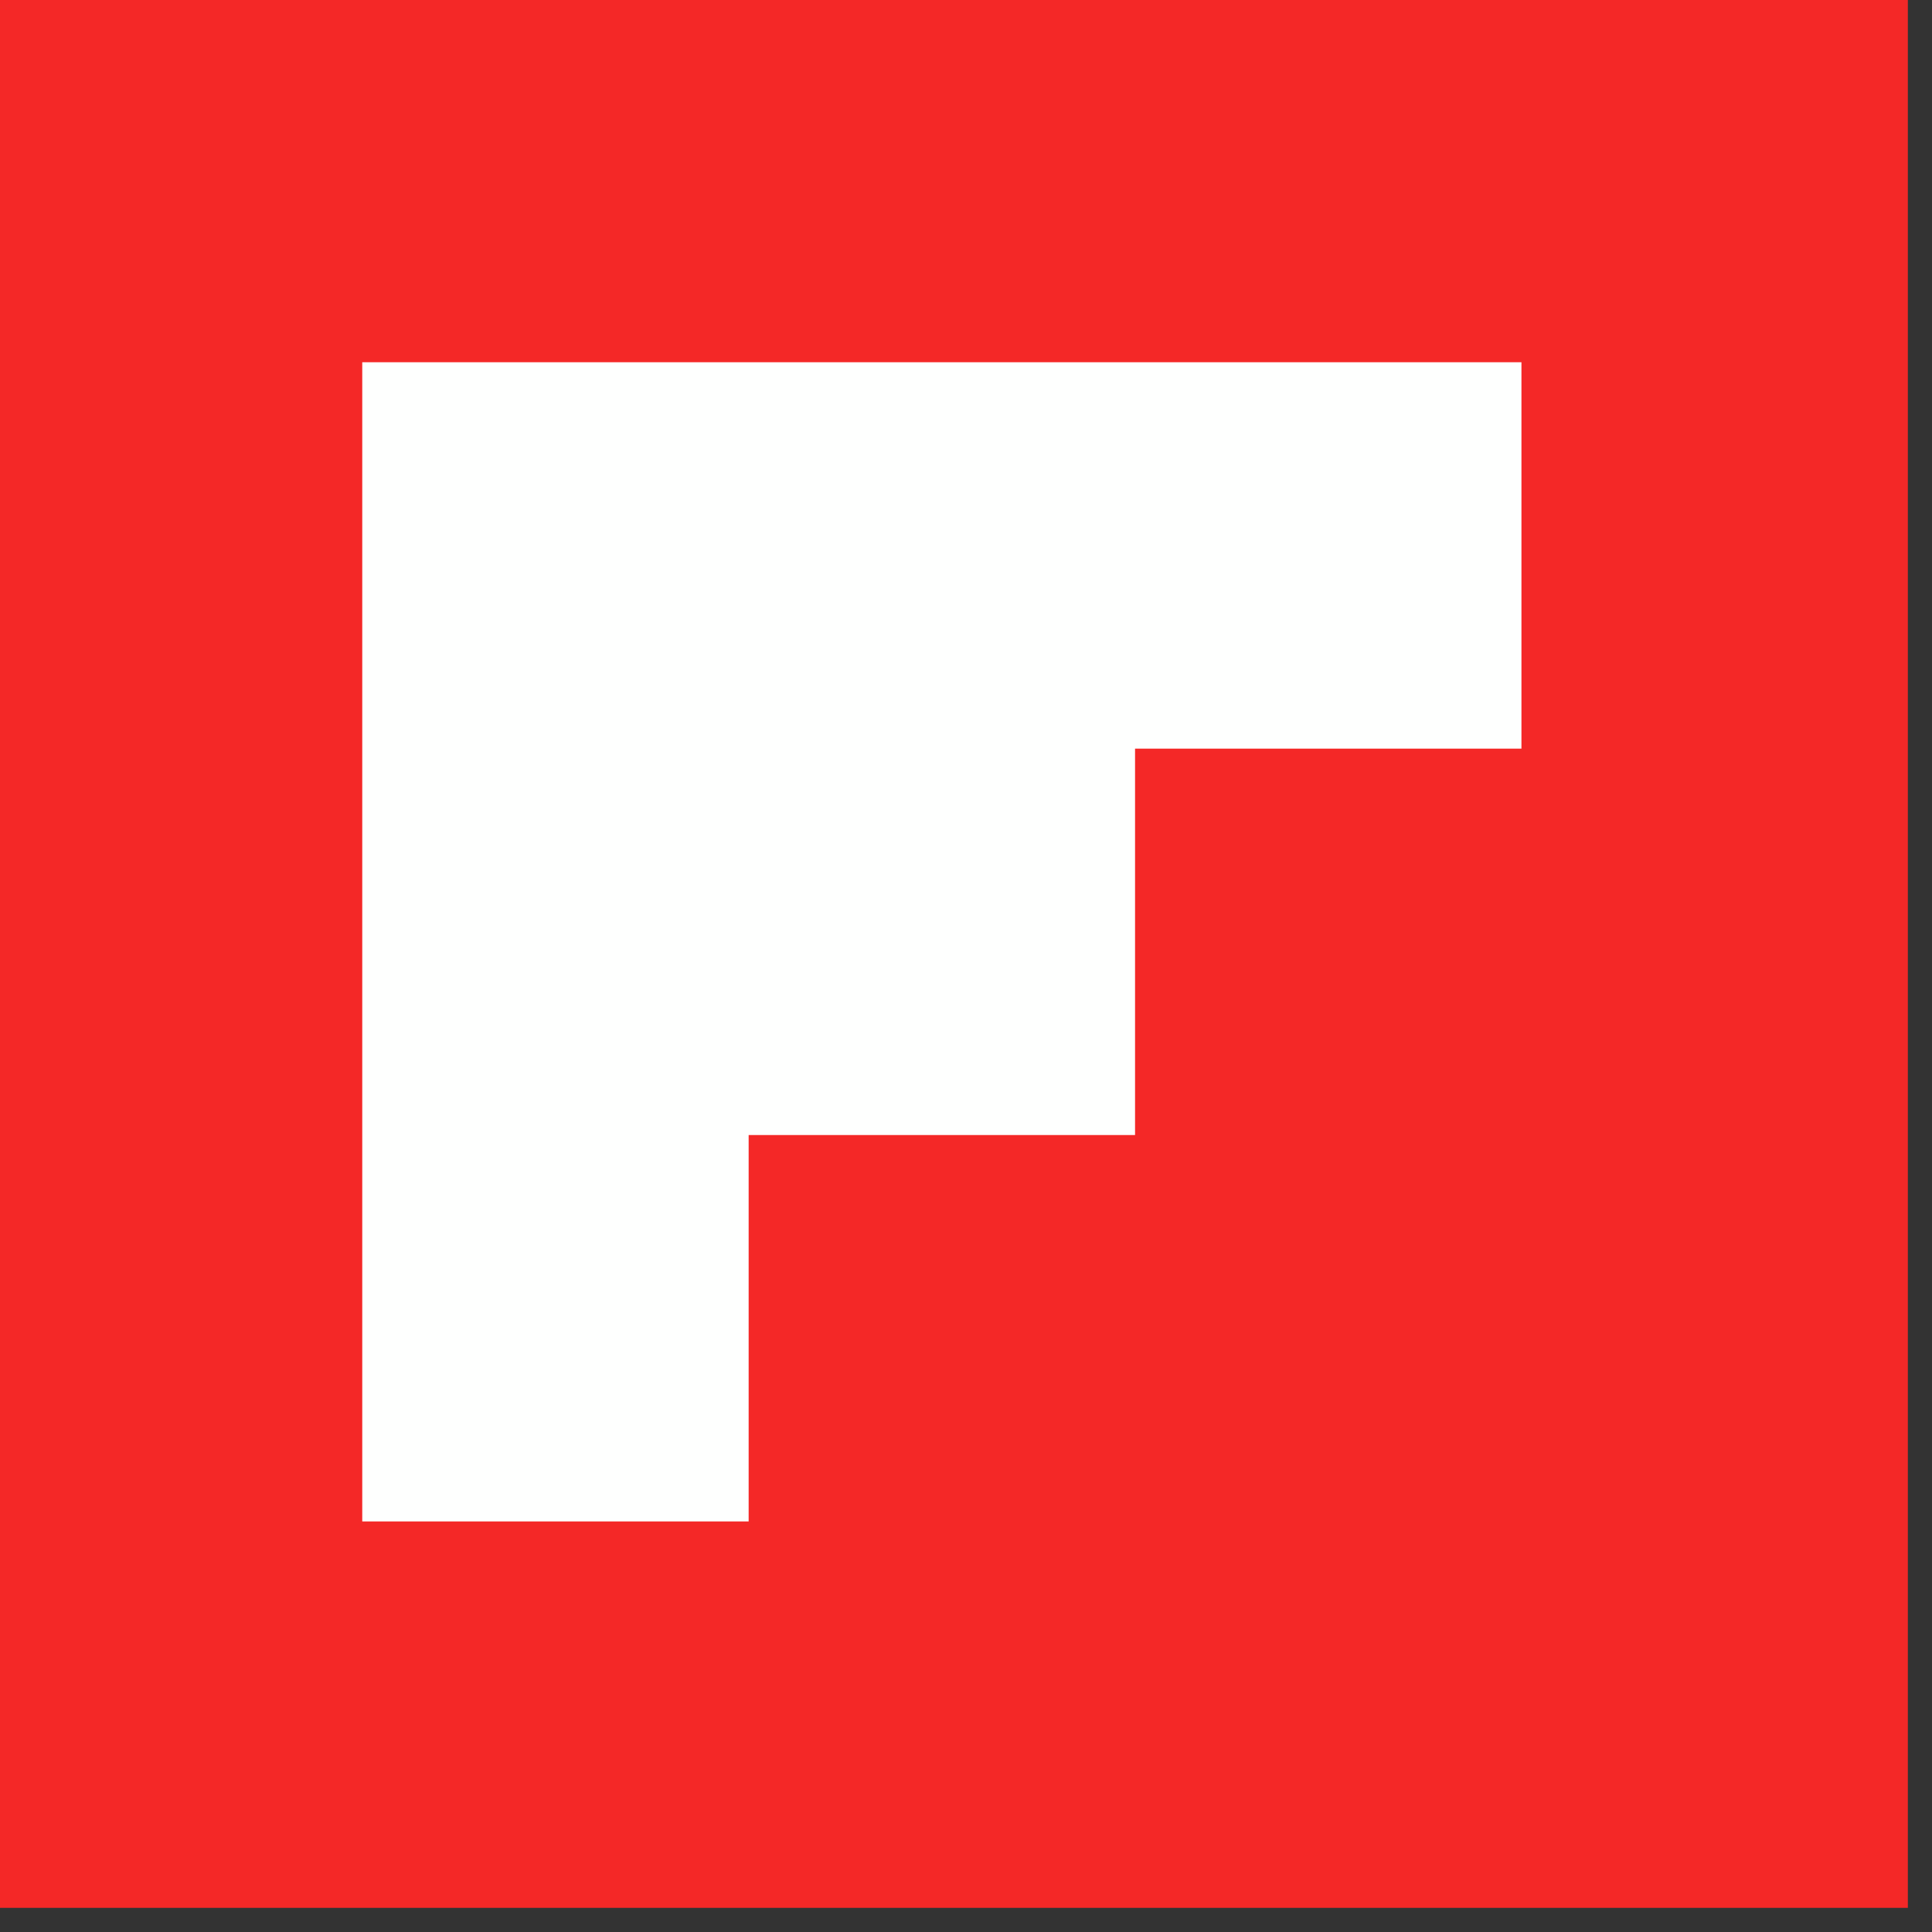
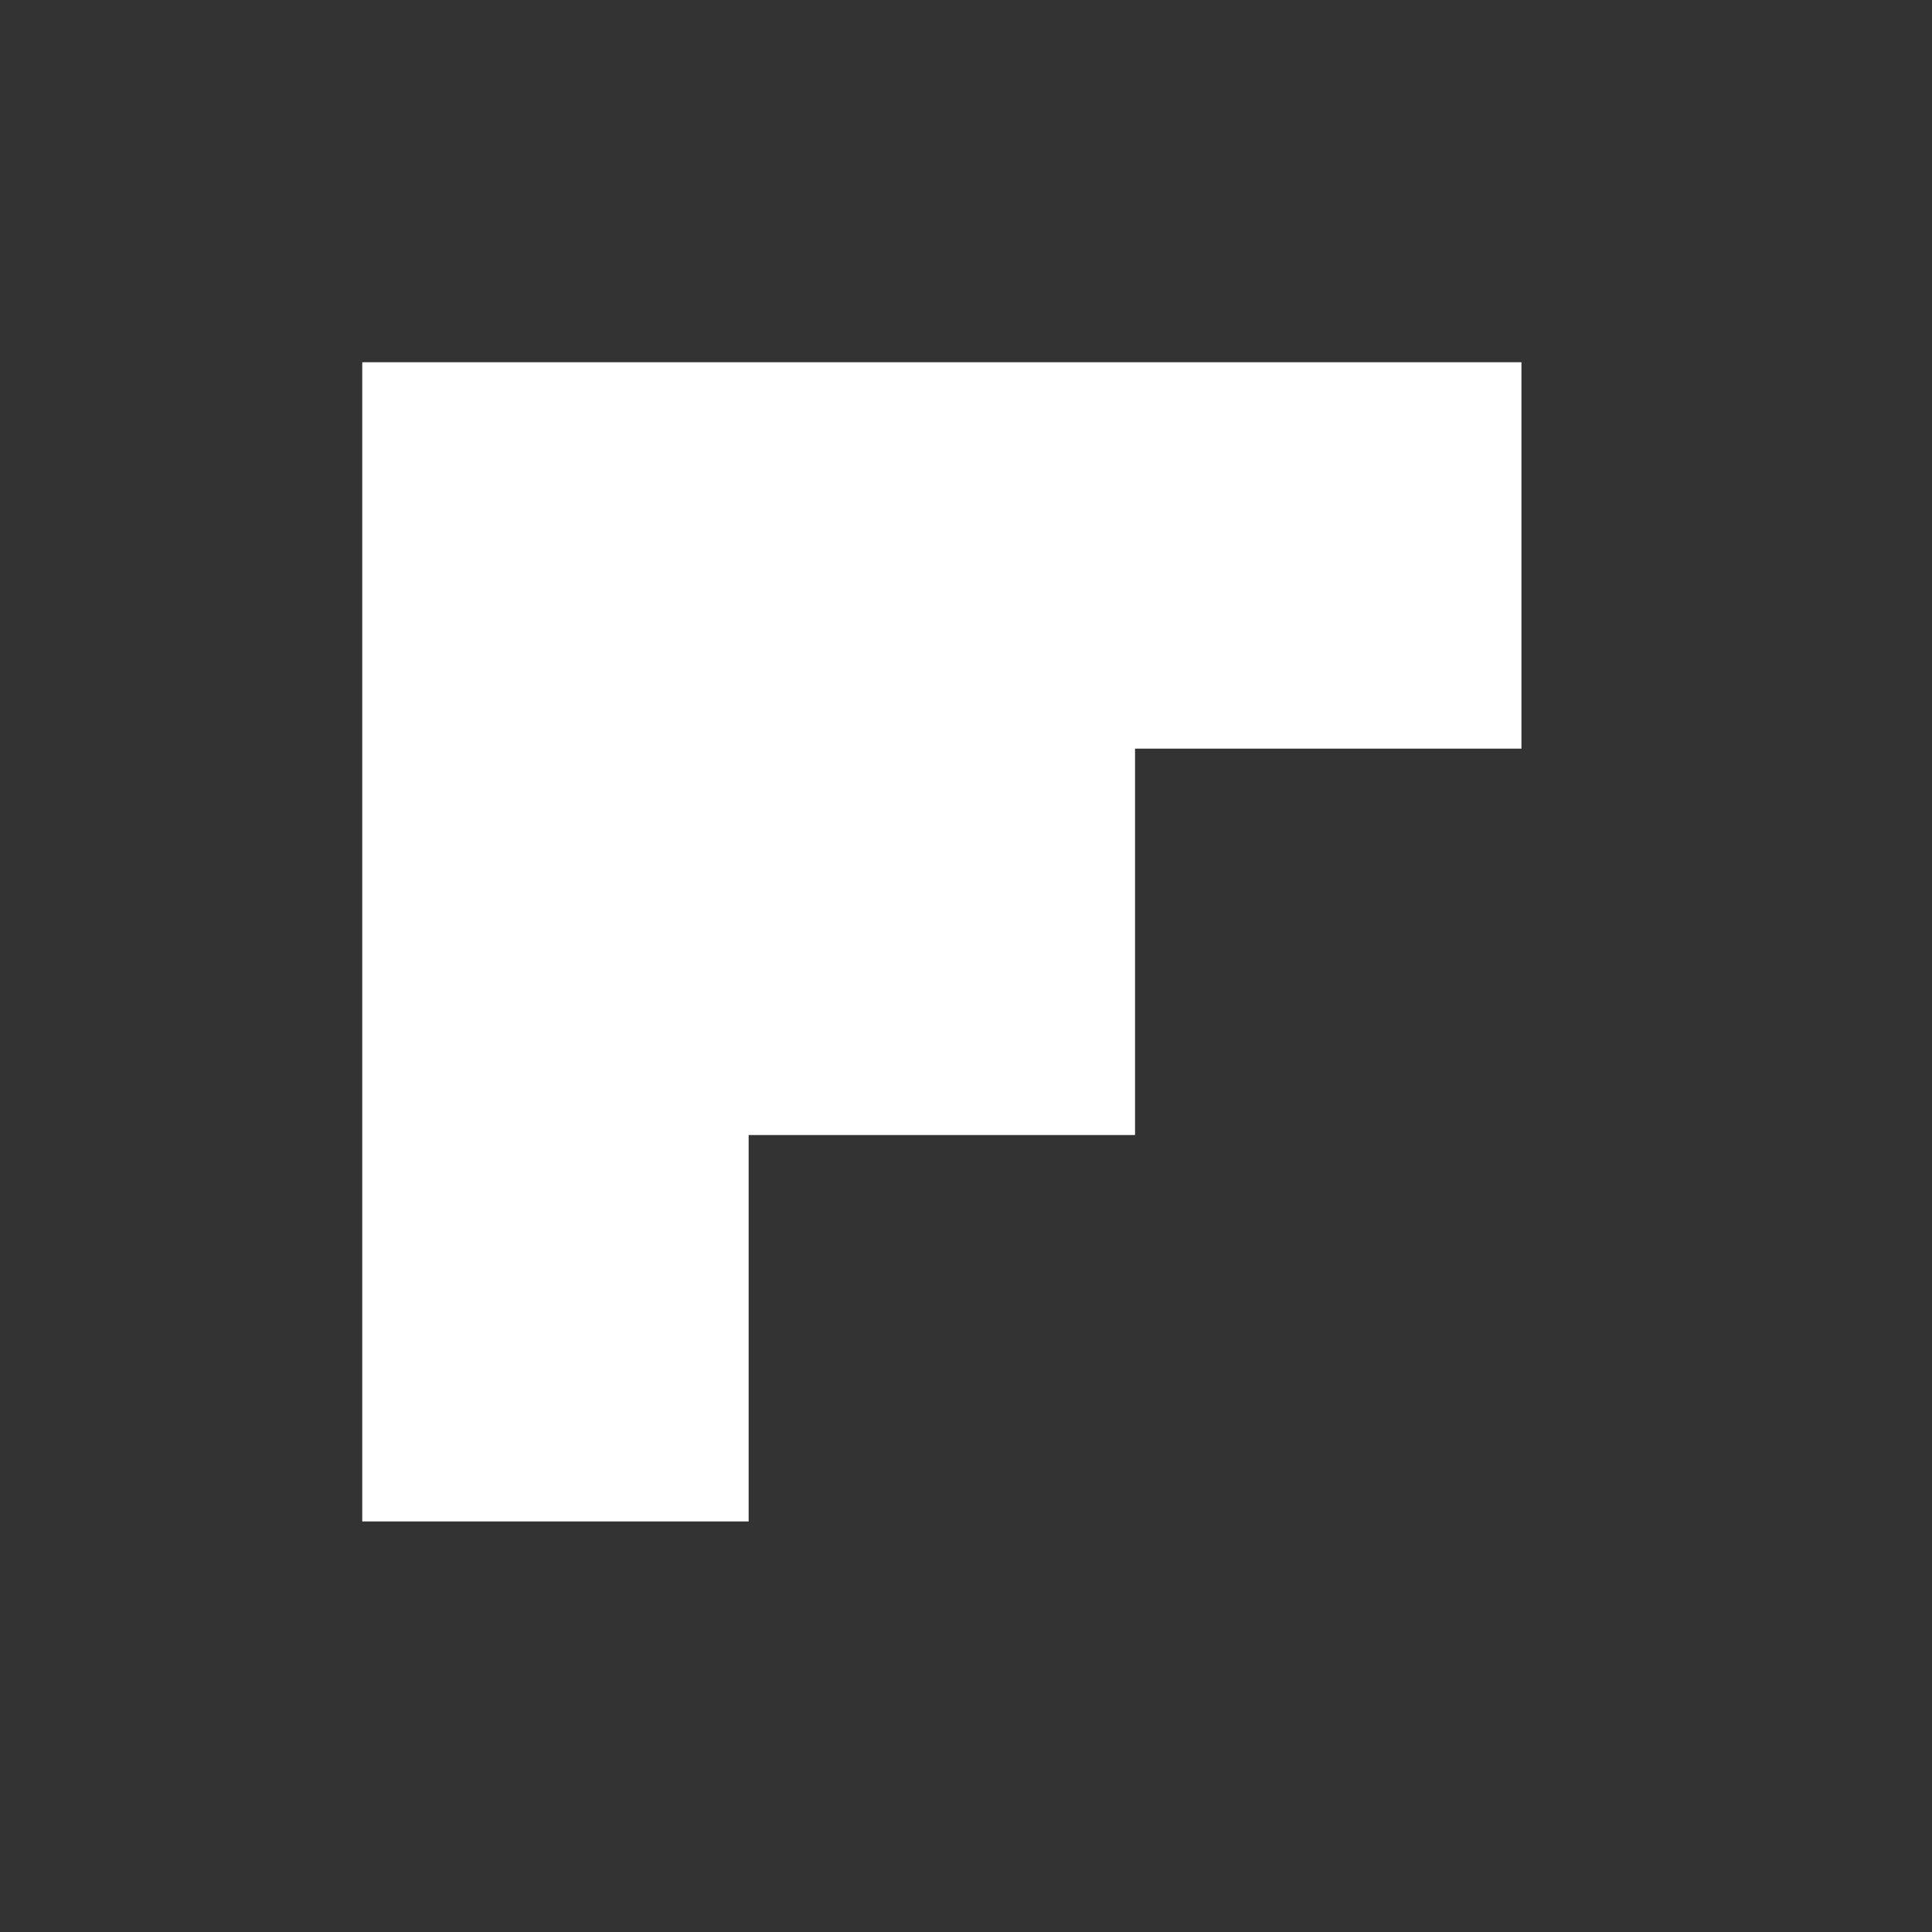
<svg xmlns="http://www.w3.org/2000/svg" version="1.1" width="40px" height="40px" style="shape-rendering:geometricPrecision; text-rendering:geometricPrecision; image-rendering:optimizeQuality; fill-rule:evenodd; clip-rule:evenodd">
  <rect width="100%" height="100%" fill="#333333" stroke="none" />
  <g>
-     <path style="opacity:1" fill="#f42827" d="M -0.5,-0.5 C 12.833,-0.5 26.167,-0.5 39.5,-0.5C 39.5,12.833 39.5,26.167 39.5,39.5C 26.167,39.5 12.833,39.5 -0.5,39.5C -0.5,26.167 -0.5,12.833 -0.5,-0.5 Z" />
-   </g>
+     </g>
  <g>
    <path style="opacity:1" fill="#fefffe" d="M 7.5,7.5 C 15.5,7.5 23.5,7.5 31.5,7.5C 31.5,10.167 31.5,12.833 31.5,15.5C 28.833,15.5 26.167,15.5 23.5,15.5C 23.5,18.167 23.5,20.833 23.5,23.5C 20.833,23.5 18.167,23.5 15.5,23.5C 15.5,26.167 15.5,28.833 15.5,31.5C 12.833,31.5 10.167,31.5 7.5,31.5C 7.5,23.5 7.5,15.5 7.5,7.5 Z" />
  </g>
</svg>